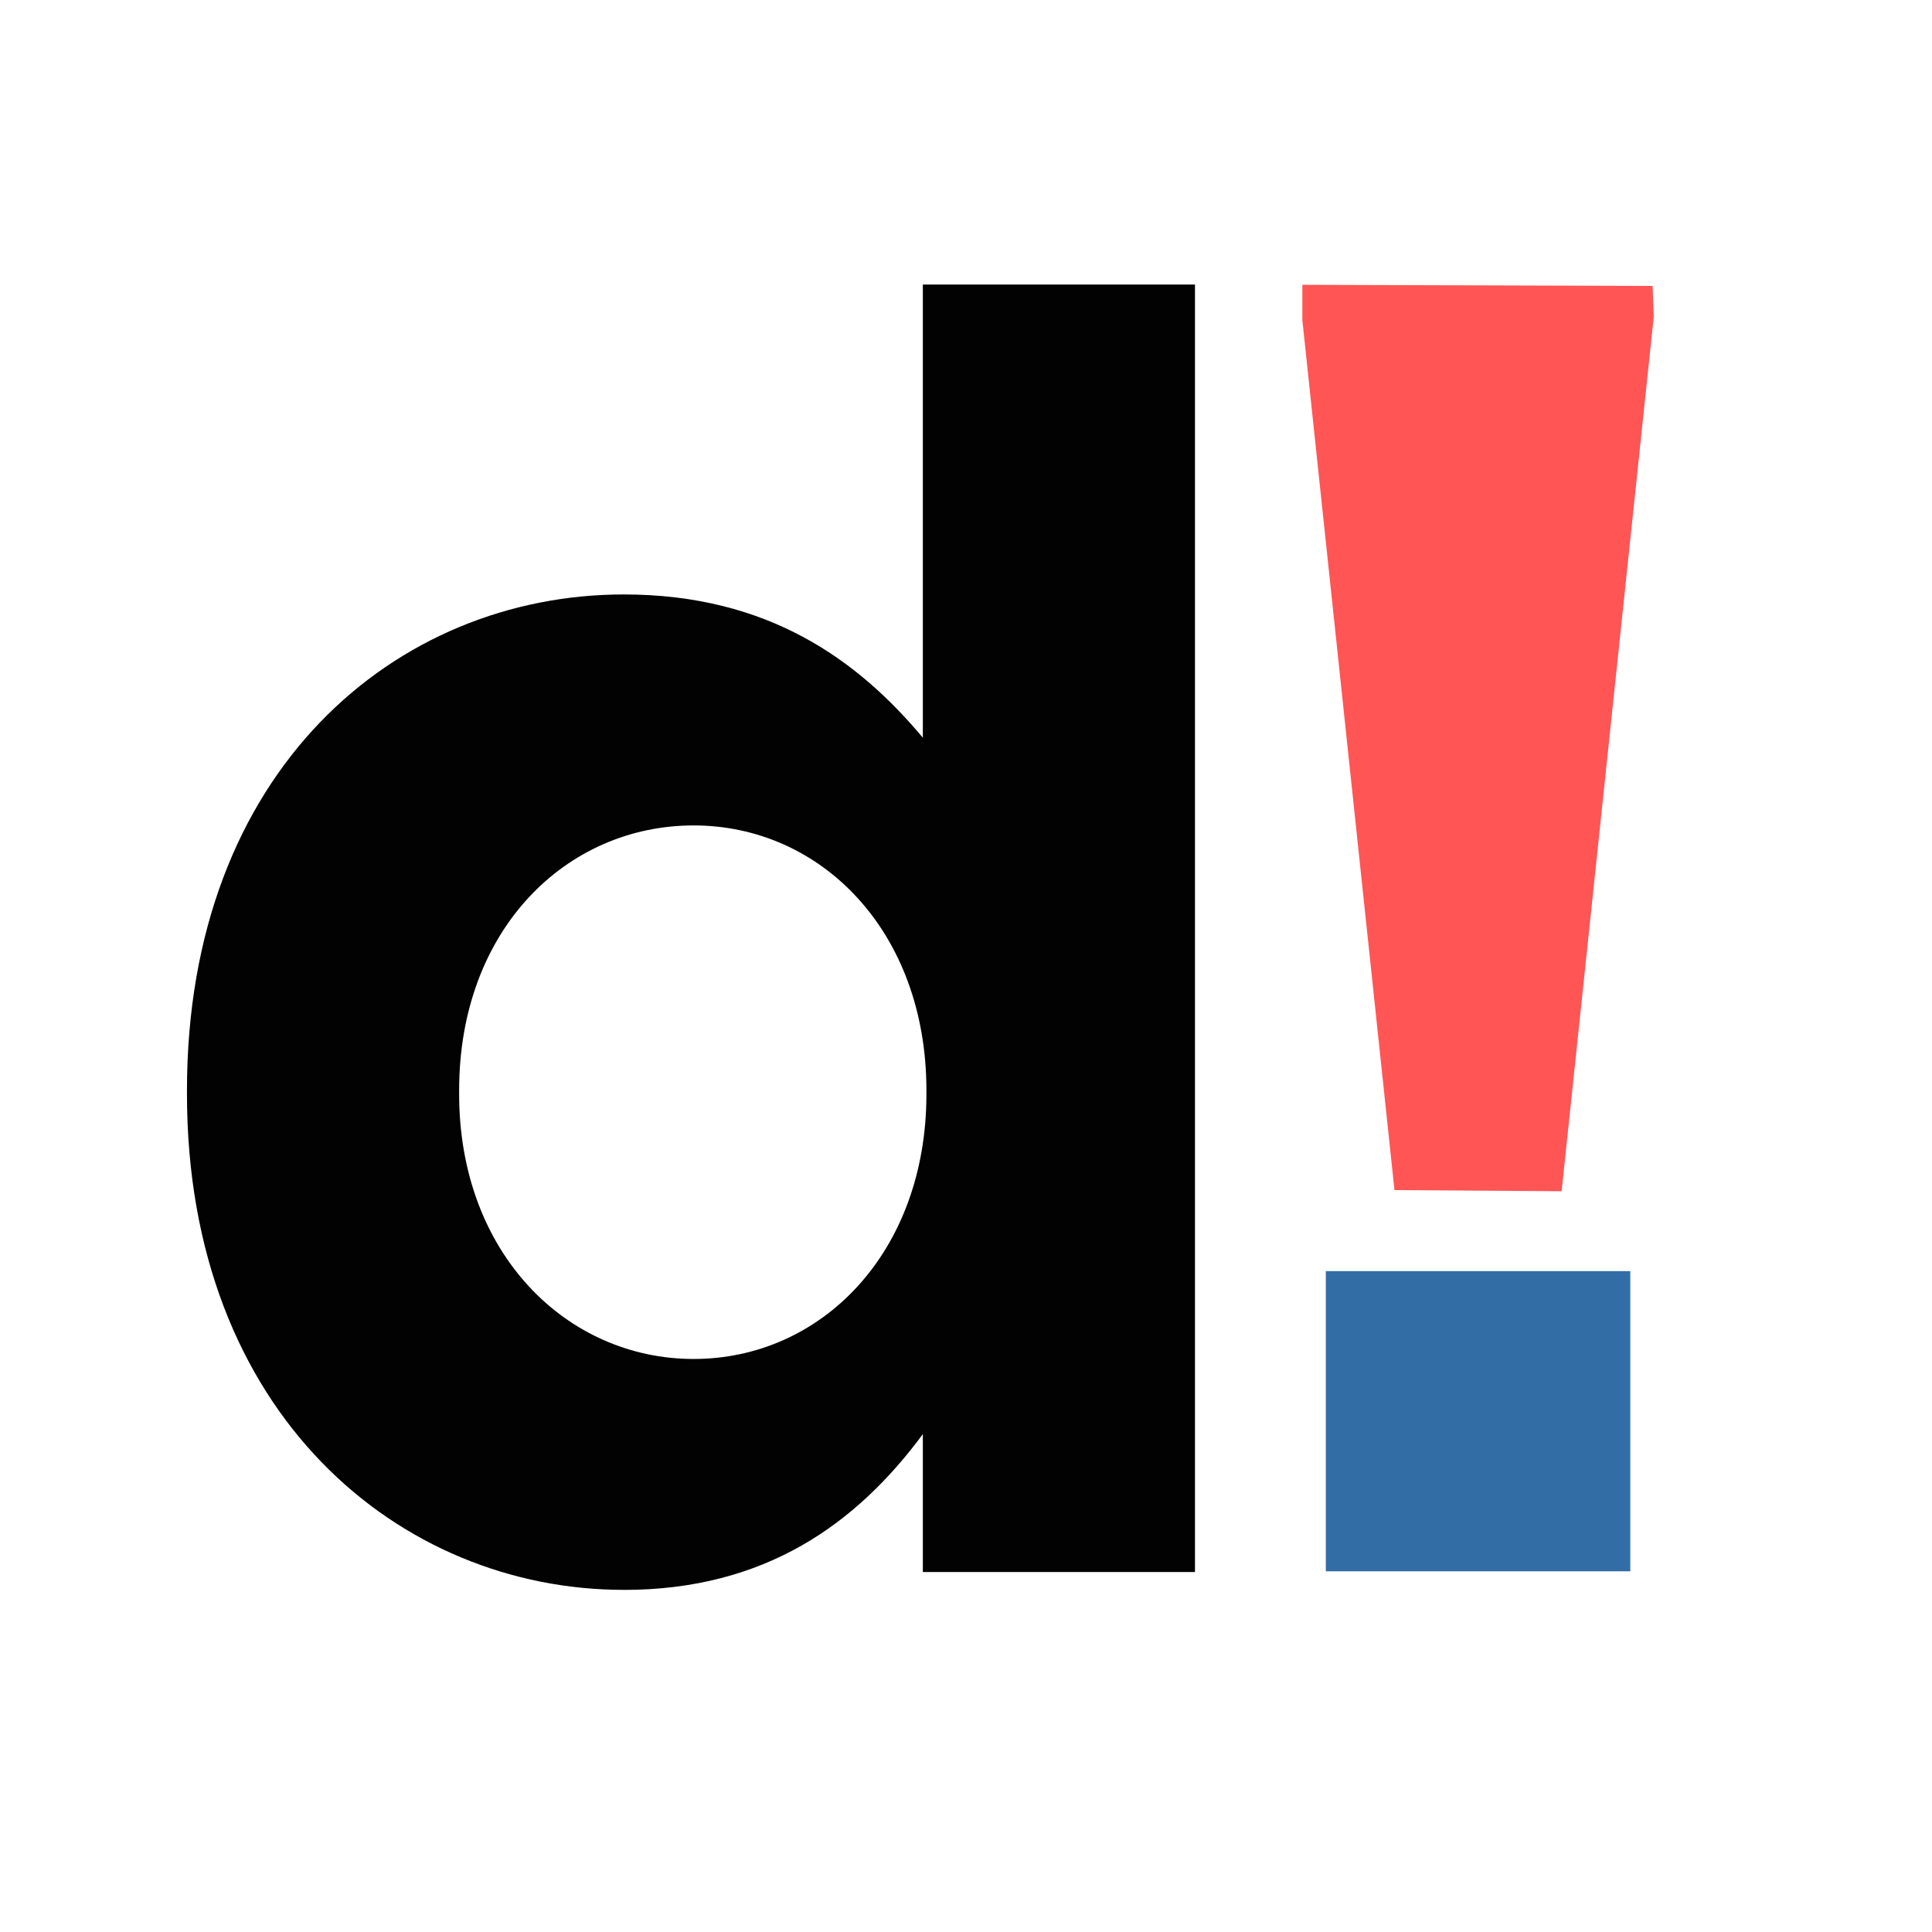
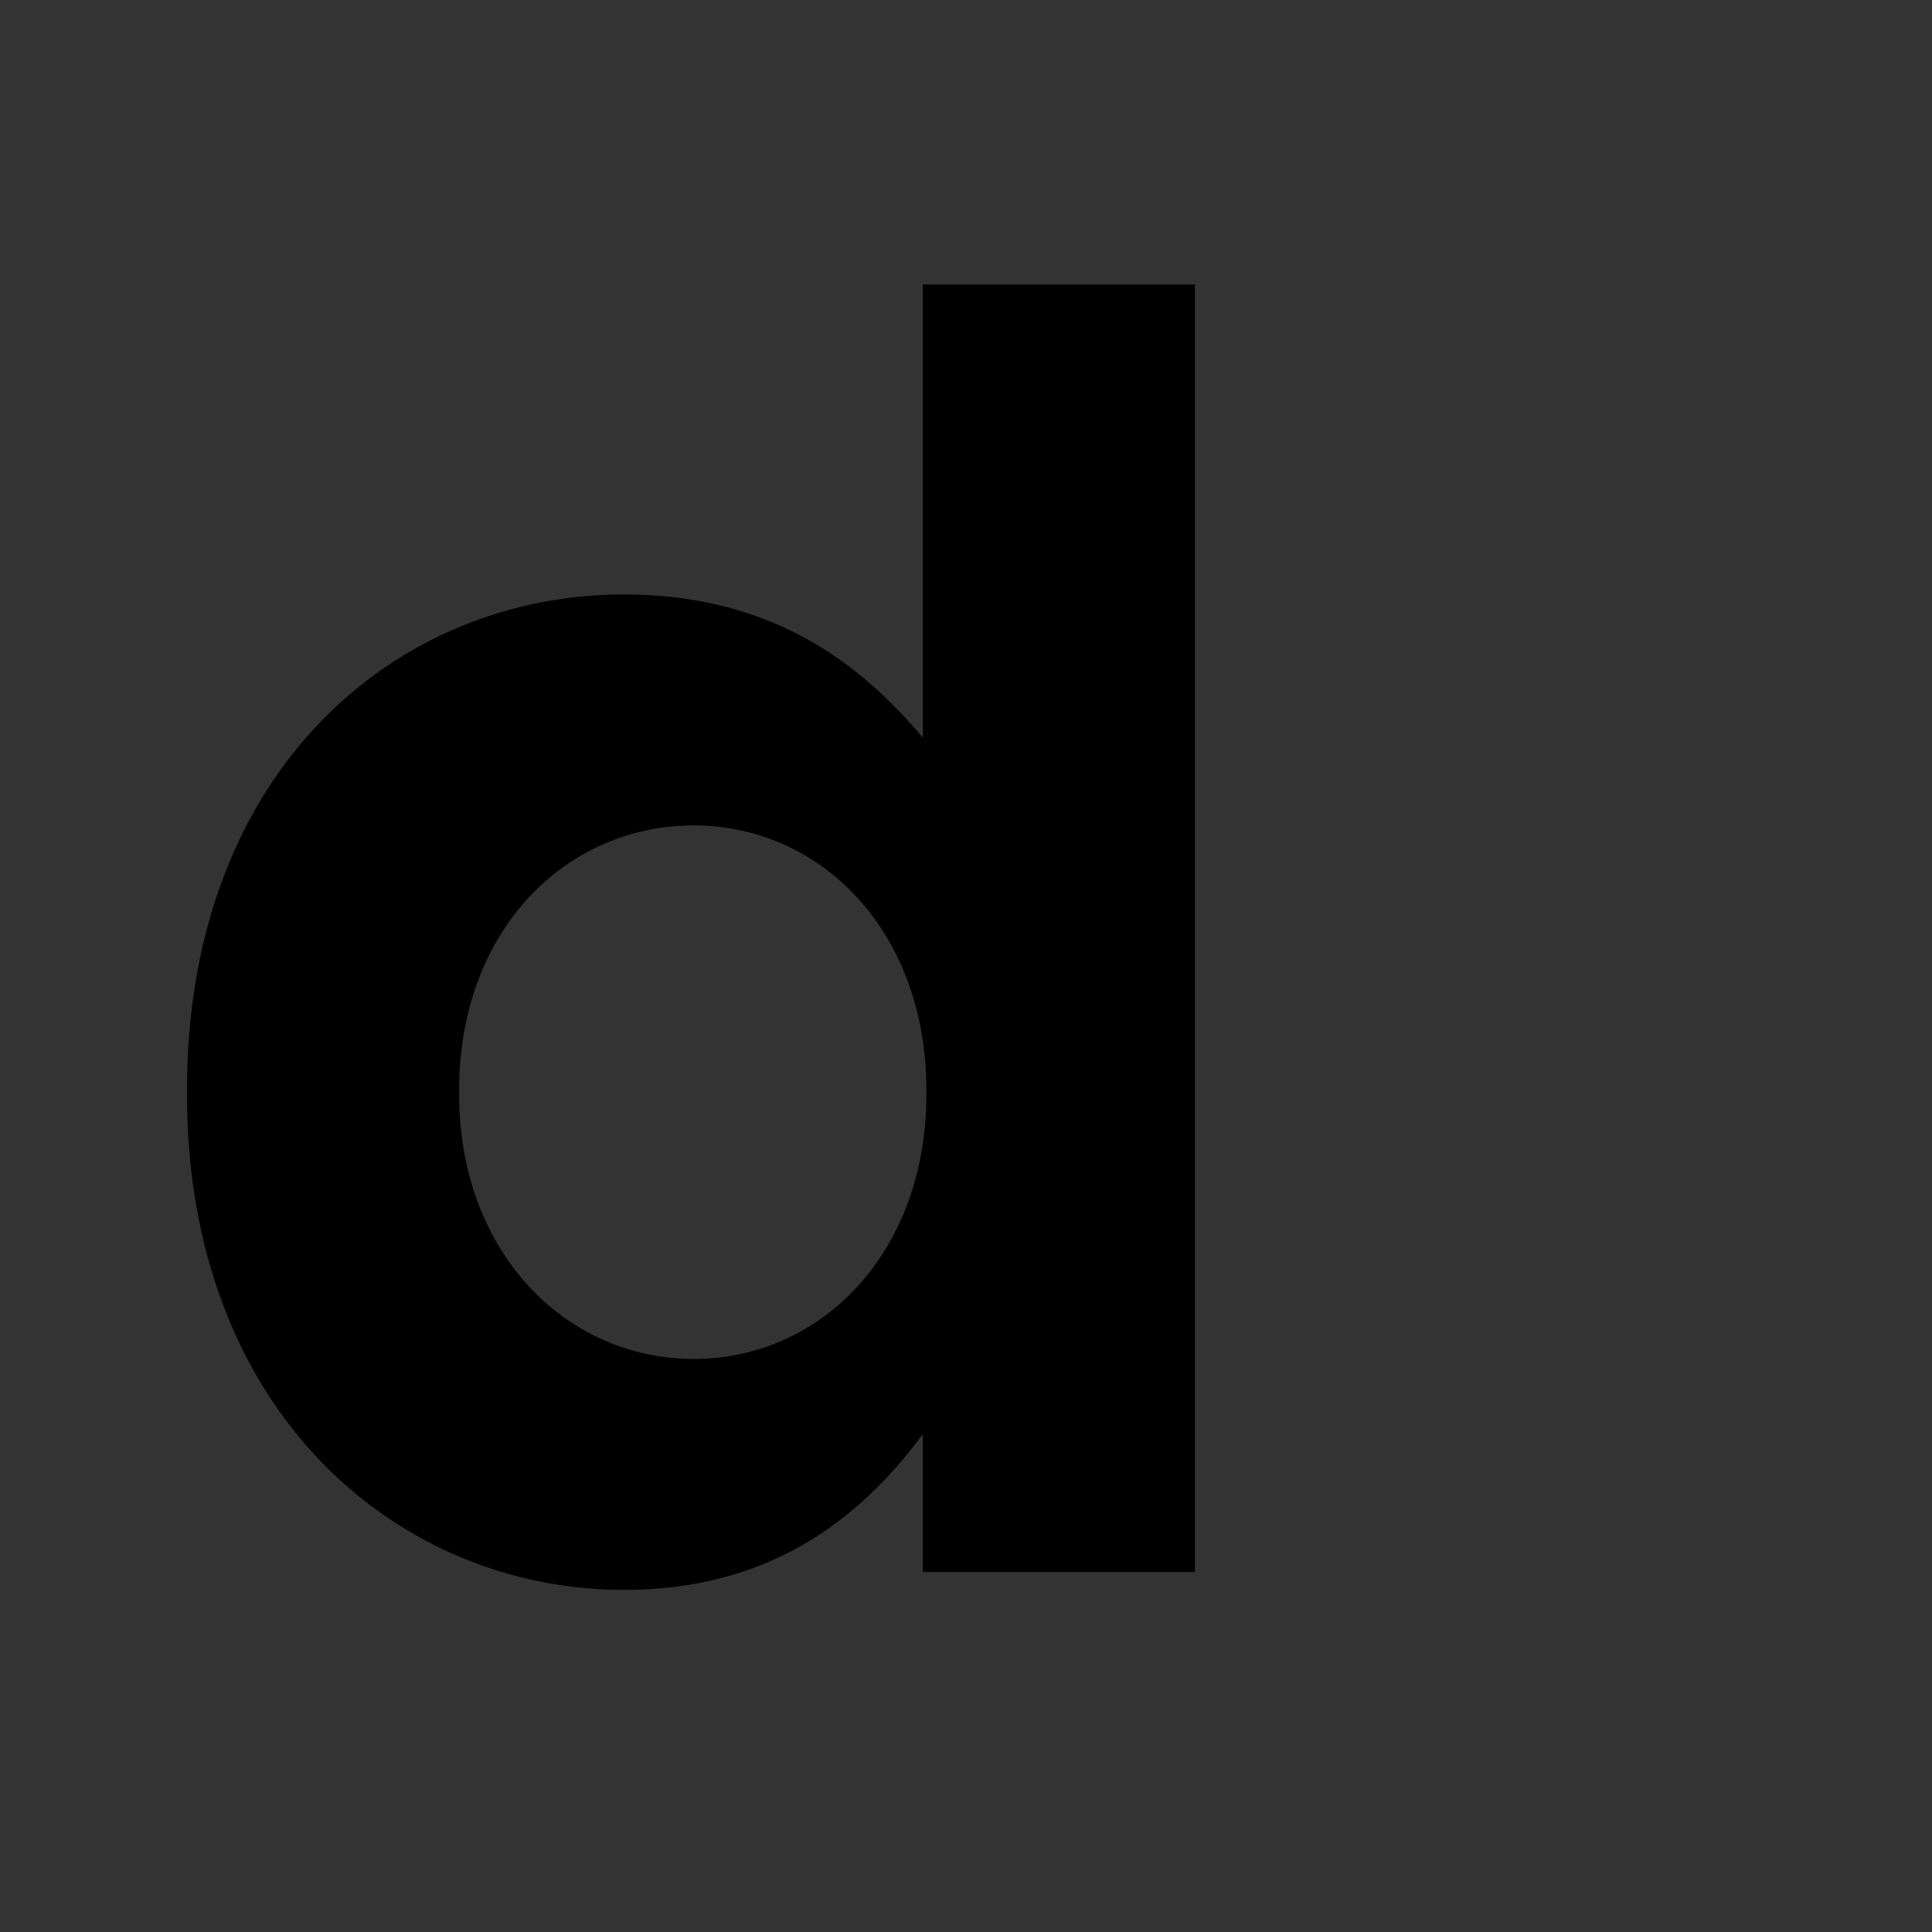
<svg xmlns="http://www.w3.org/2000/svg" width="37.164mm" height="37.164mm" version="1.1" viewBox="0 0 37.164 37.164">
  <rect x="0" y="0" width="37.164" height="37.164" fill="#333333" stroke="none" />
  <g transform="matrix(.71 0 0 .71 2.966 5.047)" stroke-width="0">
-     <path d="m-4.18-7.112h52.371v52.371h-52.371z" fill="#fff" />
-     <path d="m31.107 0.608 9.49 0.031 0.031 0.832-2.496 23.695-4.529-0.031-2.496-23.572z" fill="#f55" />
-     <path d="m31.743 27.33h8.249v8.133h-8.249z" fill="#326ca5" fill-opacity=".992" />
    <path d="m12.724 35.967c3.832 0 6.306-1.795 8.101-4.22v3.735h7.373v-34.881h-7.373v12.277c-1.746-2.086-4.172-3.881-8.101-3.881-6.16 0-11.836 4.754-11.836 13.436v0.097c0 8.683 5.772 13.436 11.836 13.436zm1.892-6.257c-3.444 0-6.354-2.862-6.354-7.179v-0.097c0-4.366 2.91-7.179 6.354-7.179s6.306 2.862 6.306 7.179v0.097c0 4.317-2.862 7.179-6.306 7.179z" fill-opacity=".992" aria-label="d" />
  </g>
</svg>